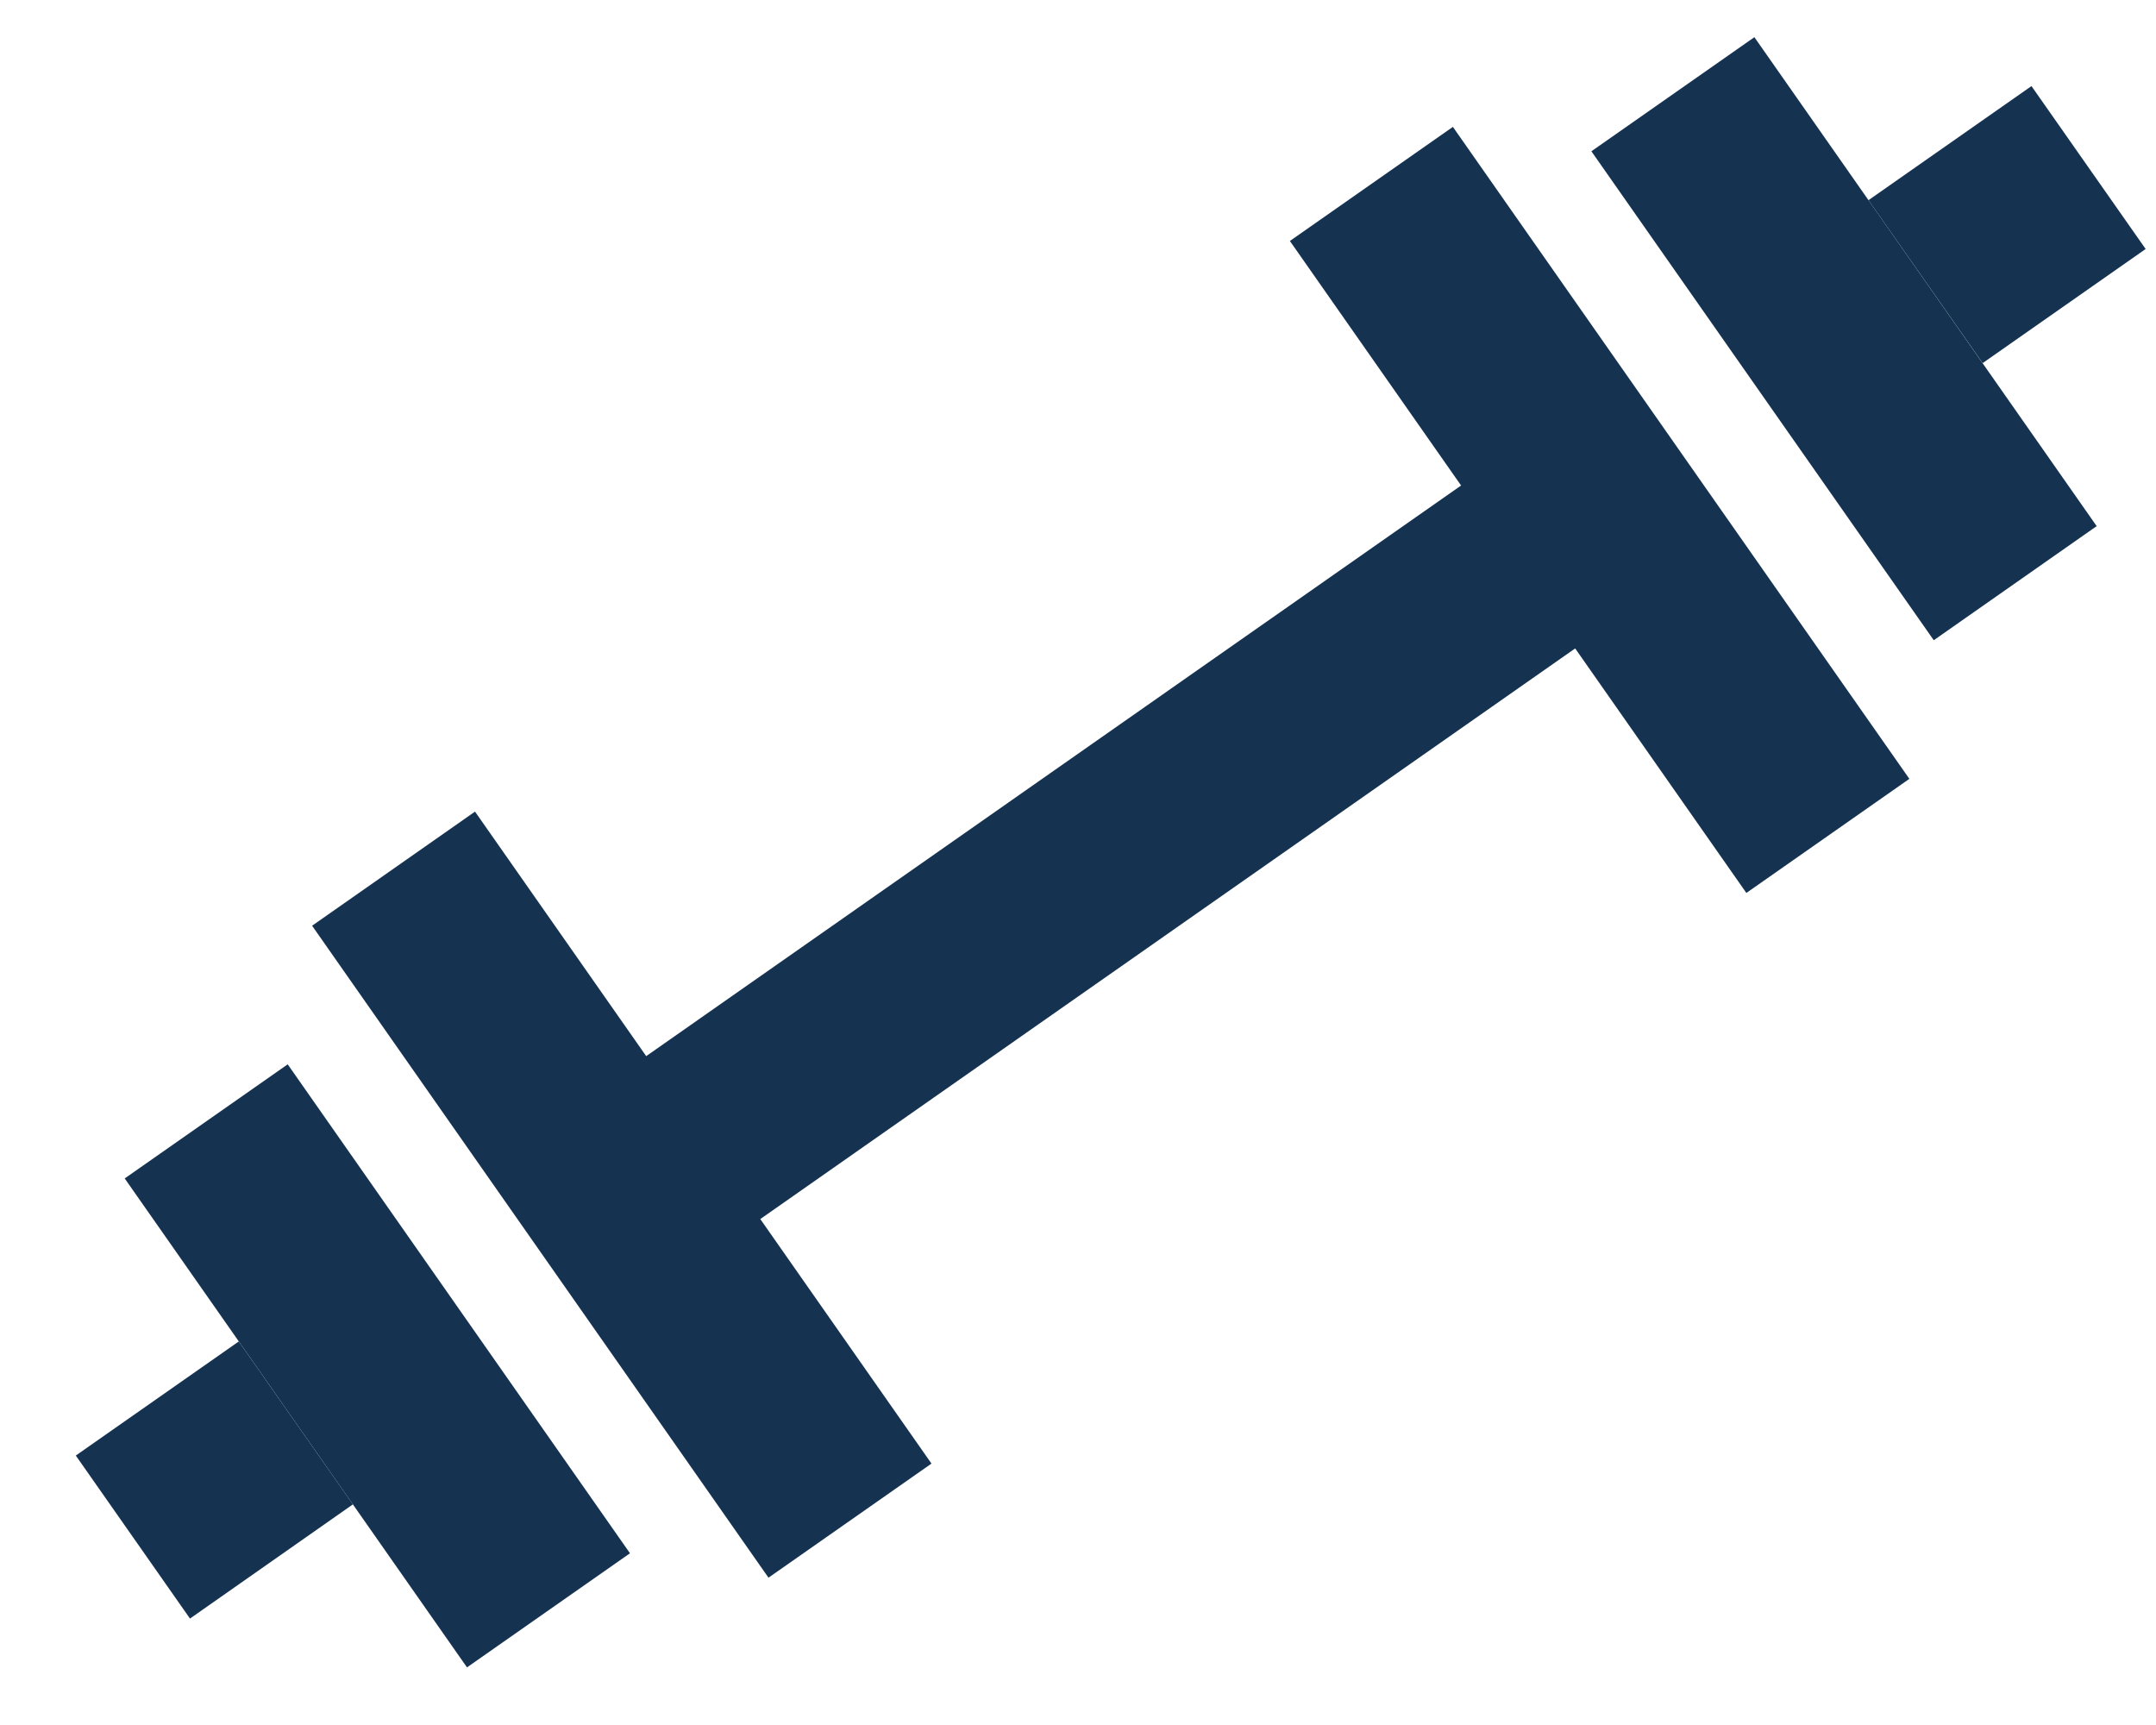
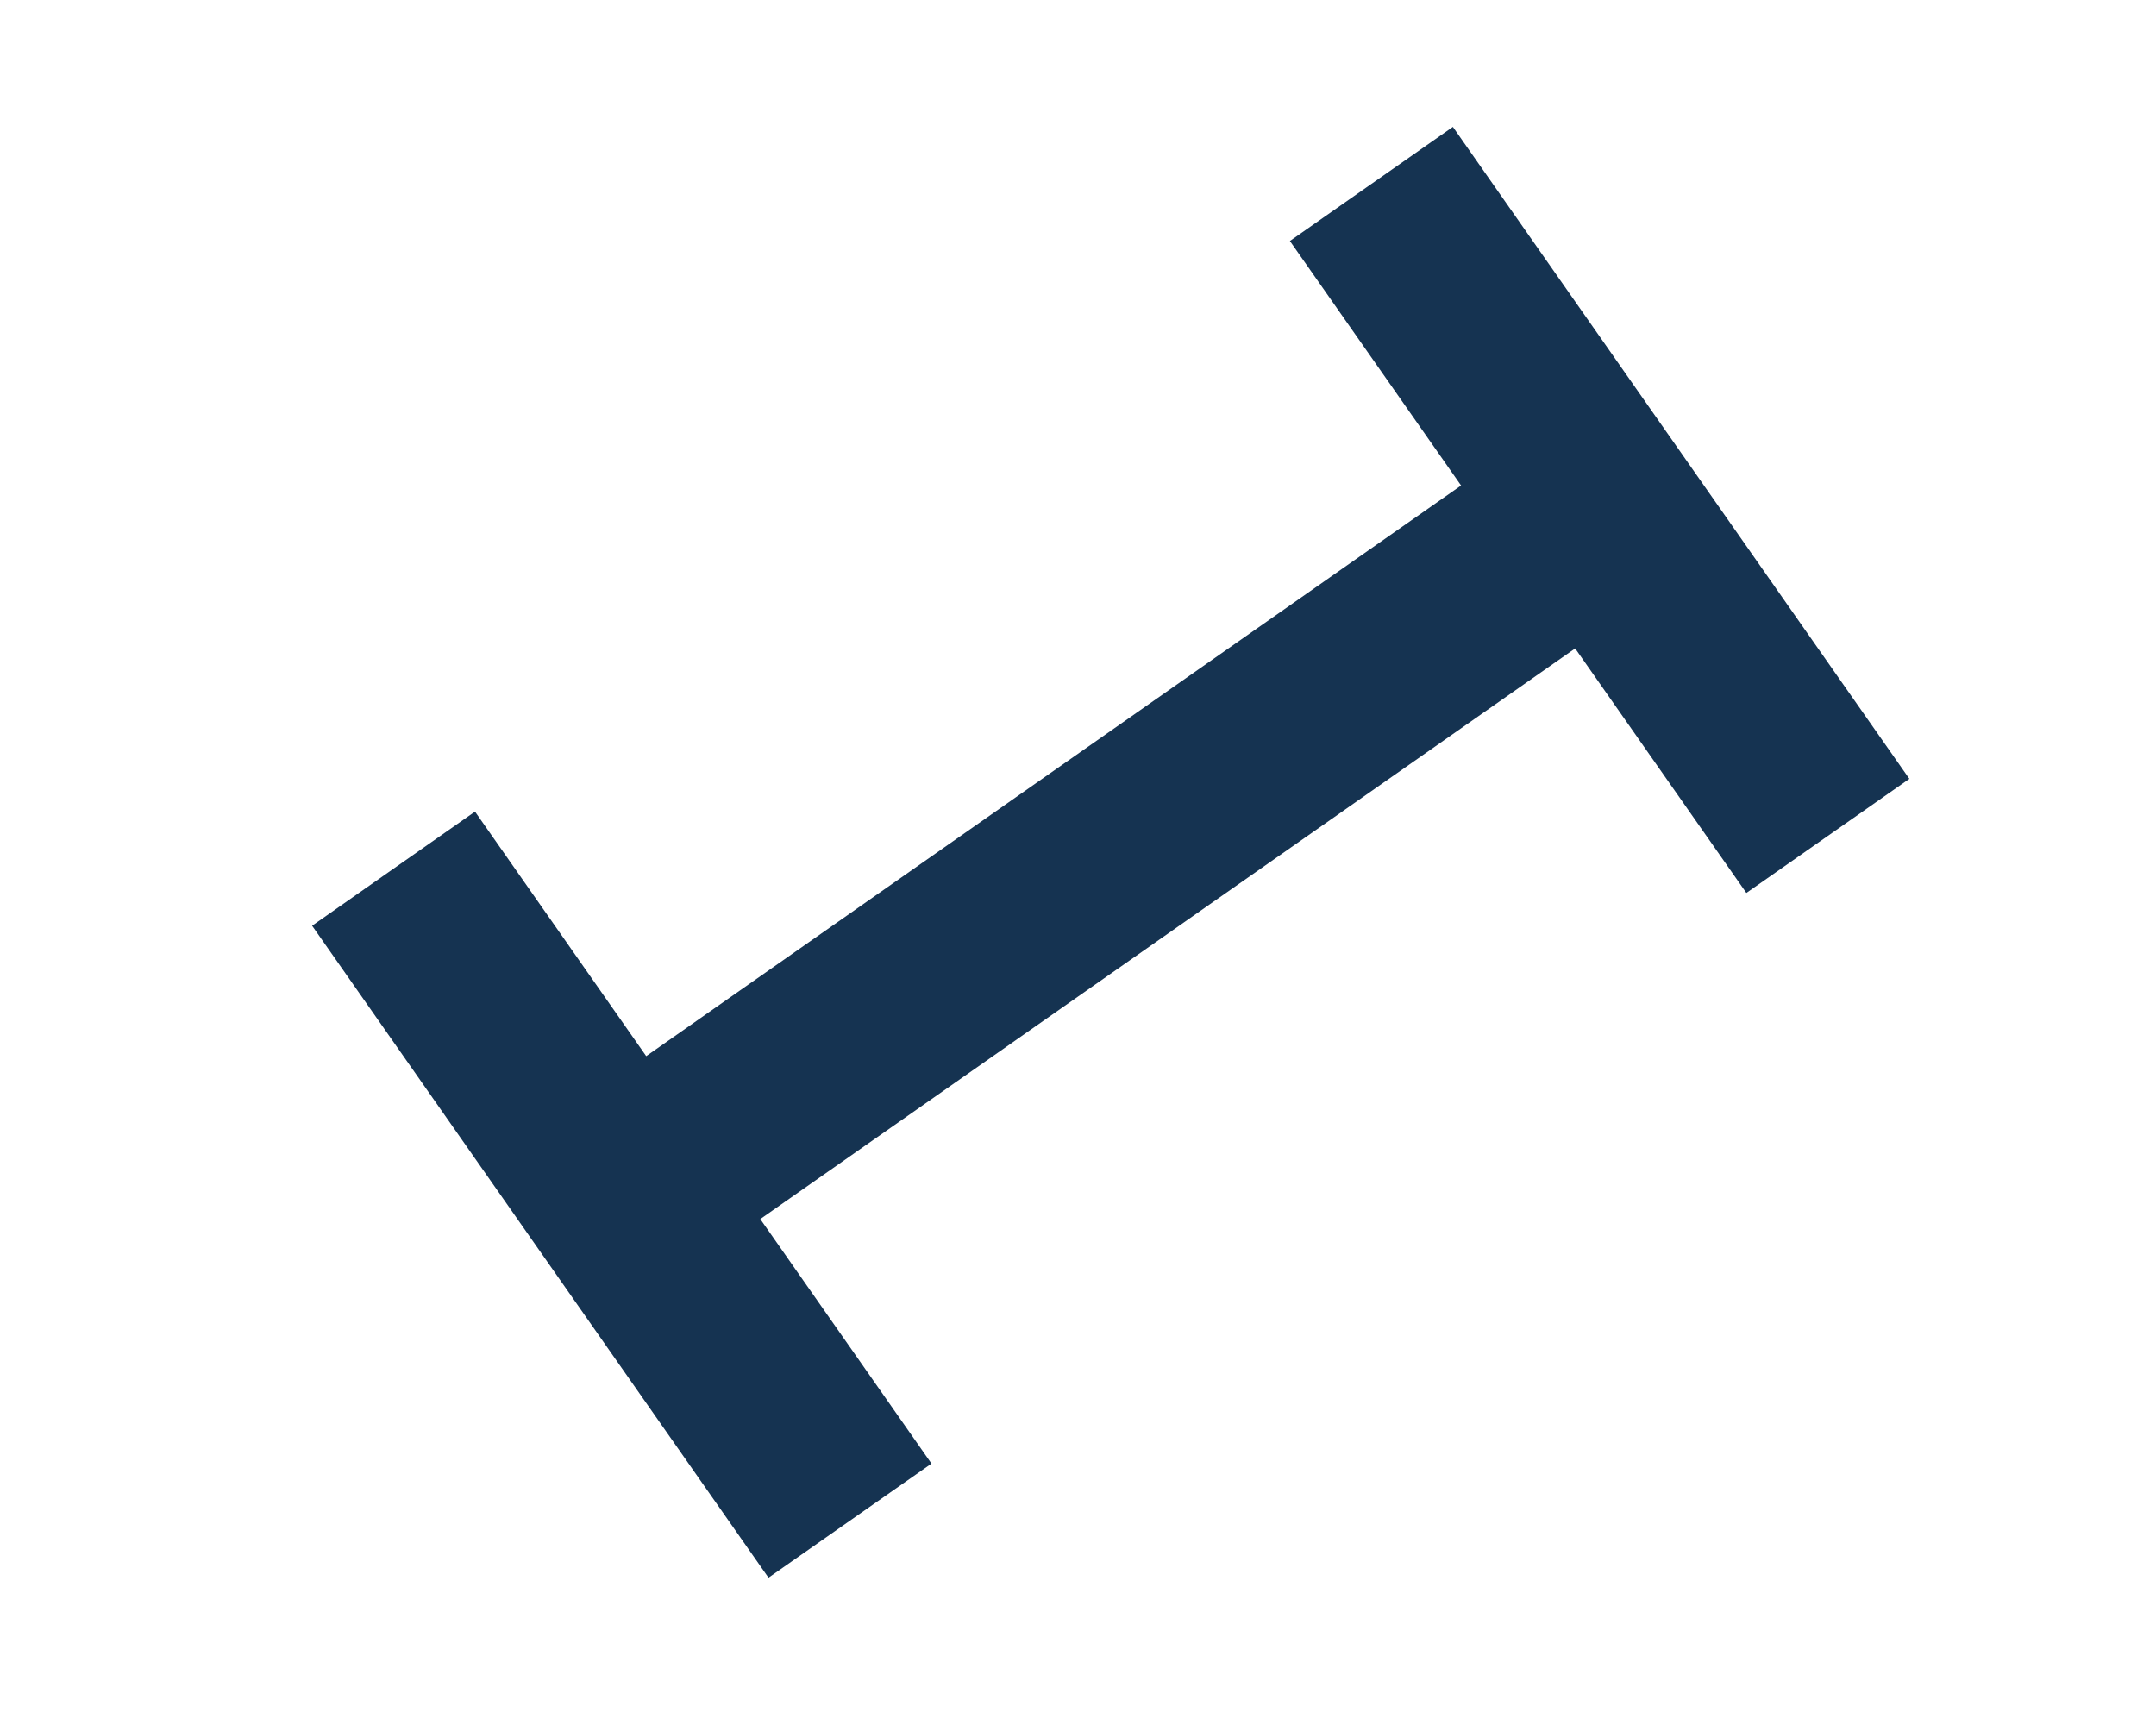
<svg xmlns="http://www.w3.org/2000/svg" width="25" height="20" viewBox="0 0 25 20" fill="none">
-   <path d="M22.423 7.423L18.453 1.754L20.343 0.431L24.312 6.1L22.423 7.423Z" fill="#153351" />
  <path d="M20.25 10.353L18.265 7.518L8.816 14.134L10.801 16.969L8.911 18.292L3.619 10.733L5.508 9.41L7.493 12.245L16.942 5.629L14.957 2.794L16.847 1.471L22.14 9.03L20.25 10.353Z" fill="#153351" />
-   <path d="M22.99 4.21L24.88 2.887L23.556 0.998L21.666 2.321L22.99 4.21Z" fill="#153351" />
-   <path d="M7.305 18.009L3.336 12.34L1.446 13.663L5.415 19.332L7.305 18.009Z" fill="#153351" />
-   <path d="M4.092 17.442L2.203 18.766L0.879 16.876L2.769 15.553L4.092 17.442Z" fill="#153351" />
</svg>